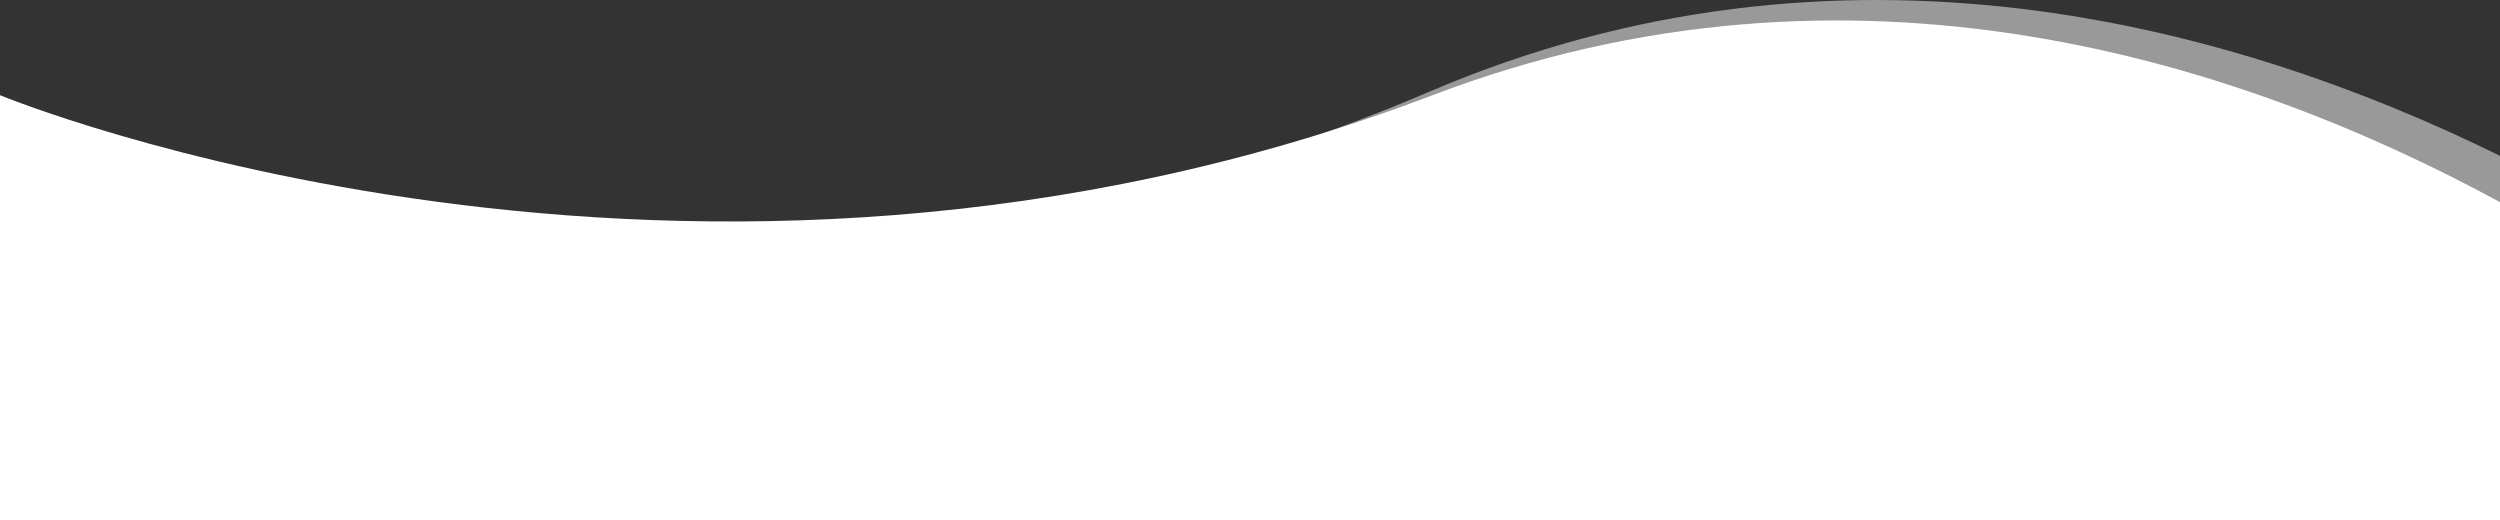
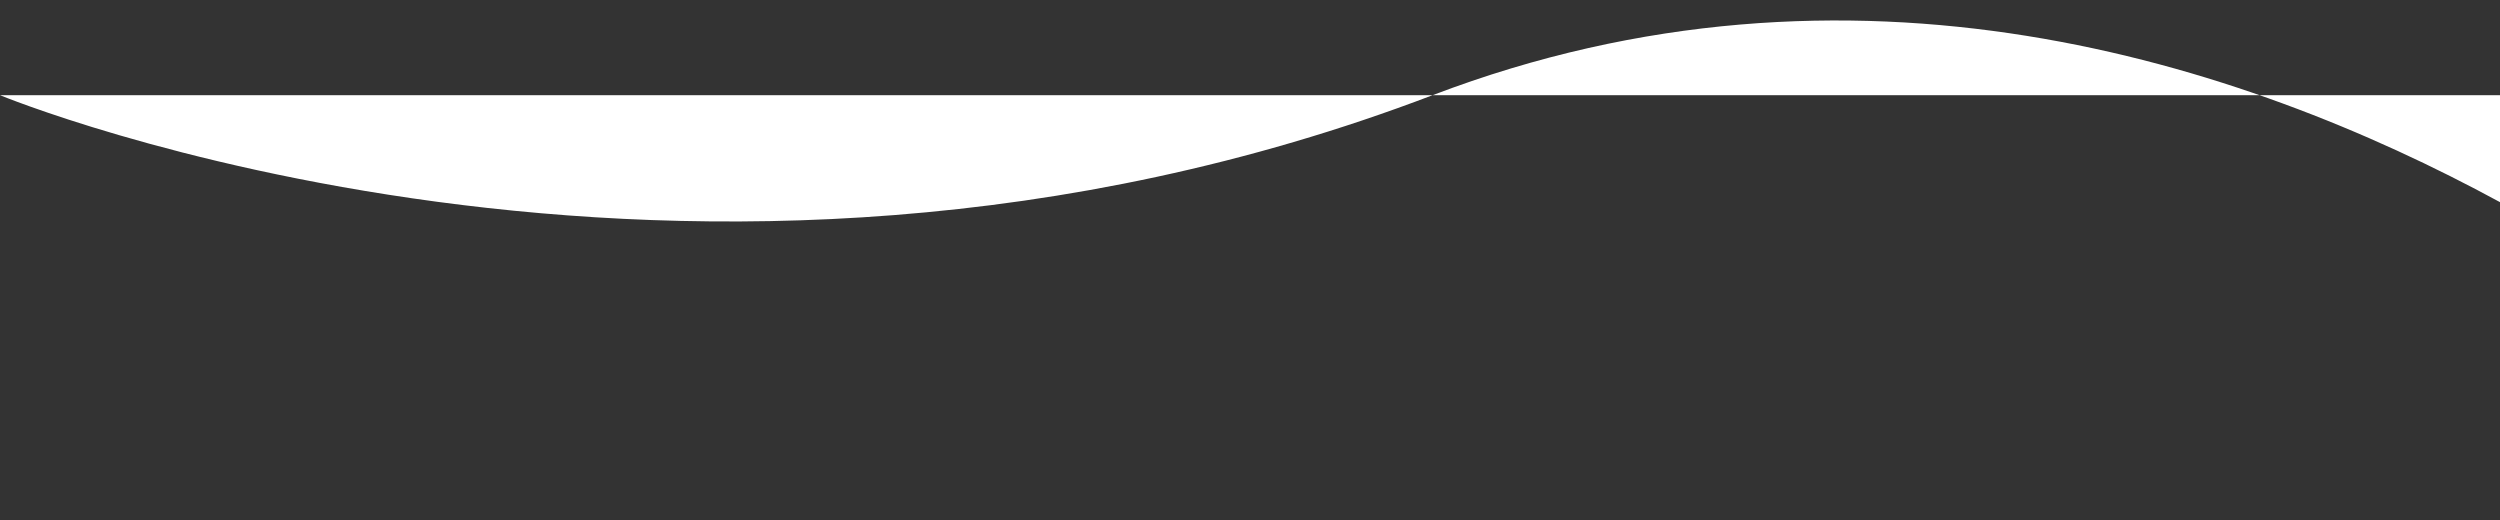
<svg xmlns="http://www.w3.org/2000/svg" id="Layer_1" data-name="Layer 1" viewBox="0 0 2560 532.47">
  <rect x="0" y="0" width="2560" height="532.47" fill="#333333" stroke="none" />
  <defs>
    <style>.cls-1,.cls-2{fill:#fff;}.cls-2{opacity:0.5;}</style>
  </defs>
-   <path class="cls-1" d="M2560,207C2294.57,62.83,1896.81-66.46,1467,97.47c-763,291-1467,0-1467,0v435H2560Z" />
-   <path class="cls-2" d="M2559.91,159.53C2288.9,26.14,1886.27-87,1463.39,94,738,404.61,45.87,170,0,153.86v59.33L12.84,532.47H1386.38L2560,485.25V161.72Z" />
+   <path class="cls-1" d="M2560,207C2294.57,62.83,1896.81-66.46,1467,97.47c-763,291-1467,0-1467,0H2560Z" />
</svg>